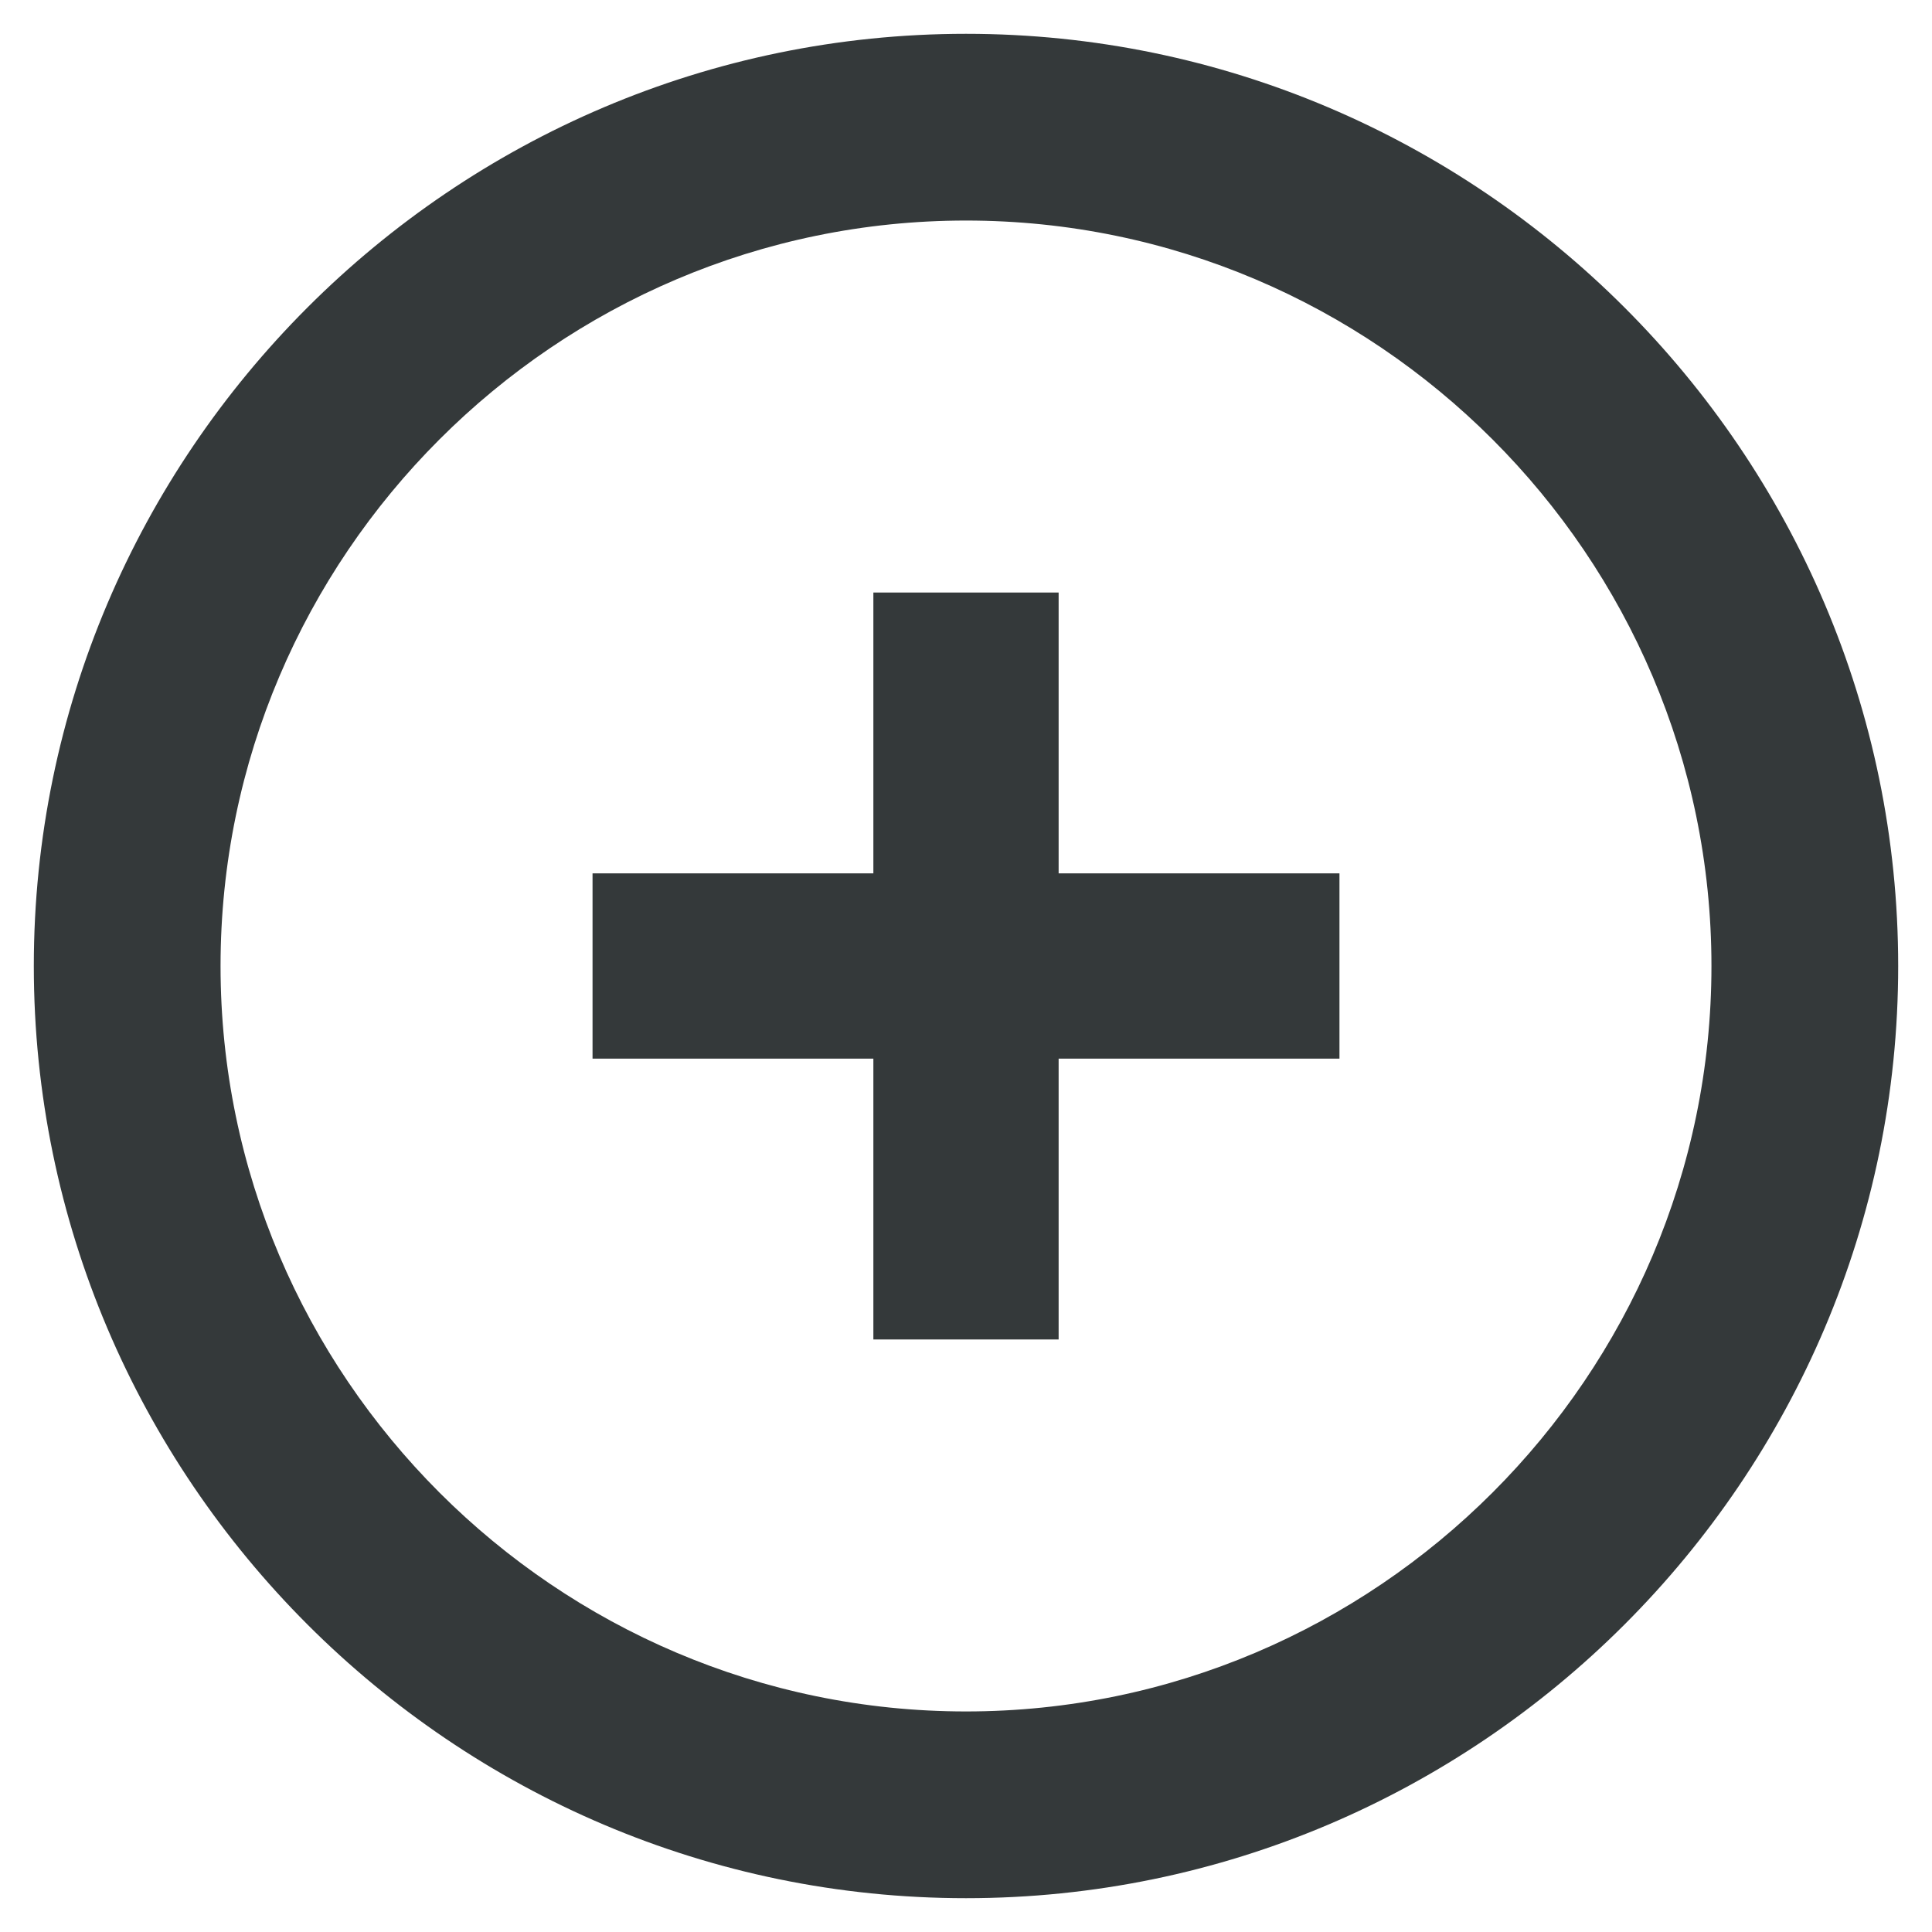
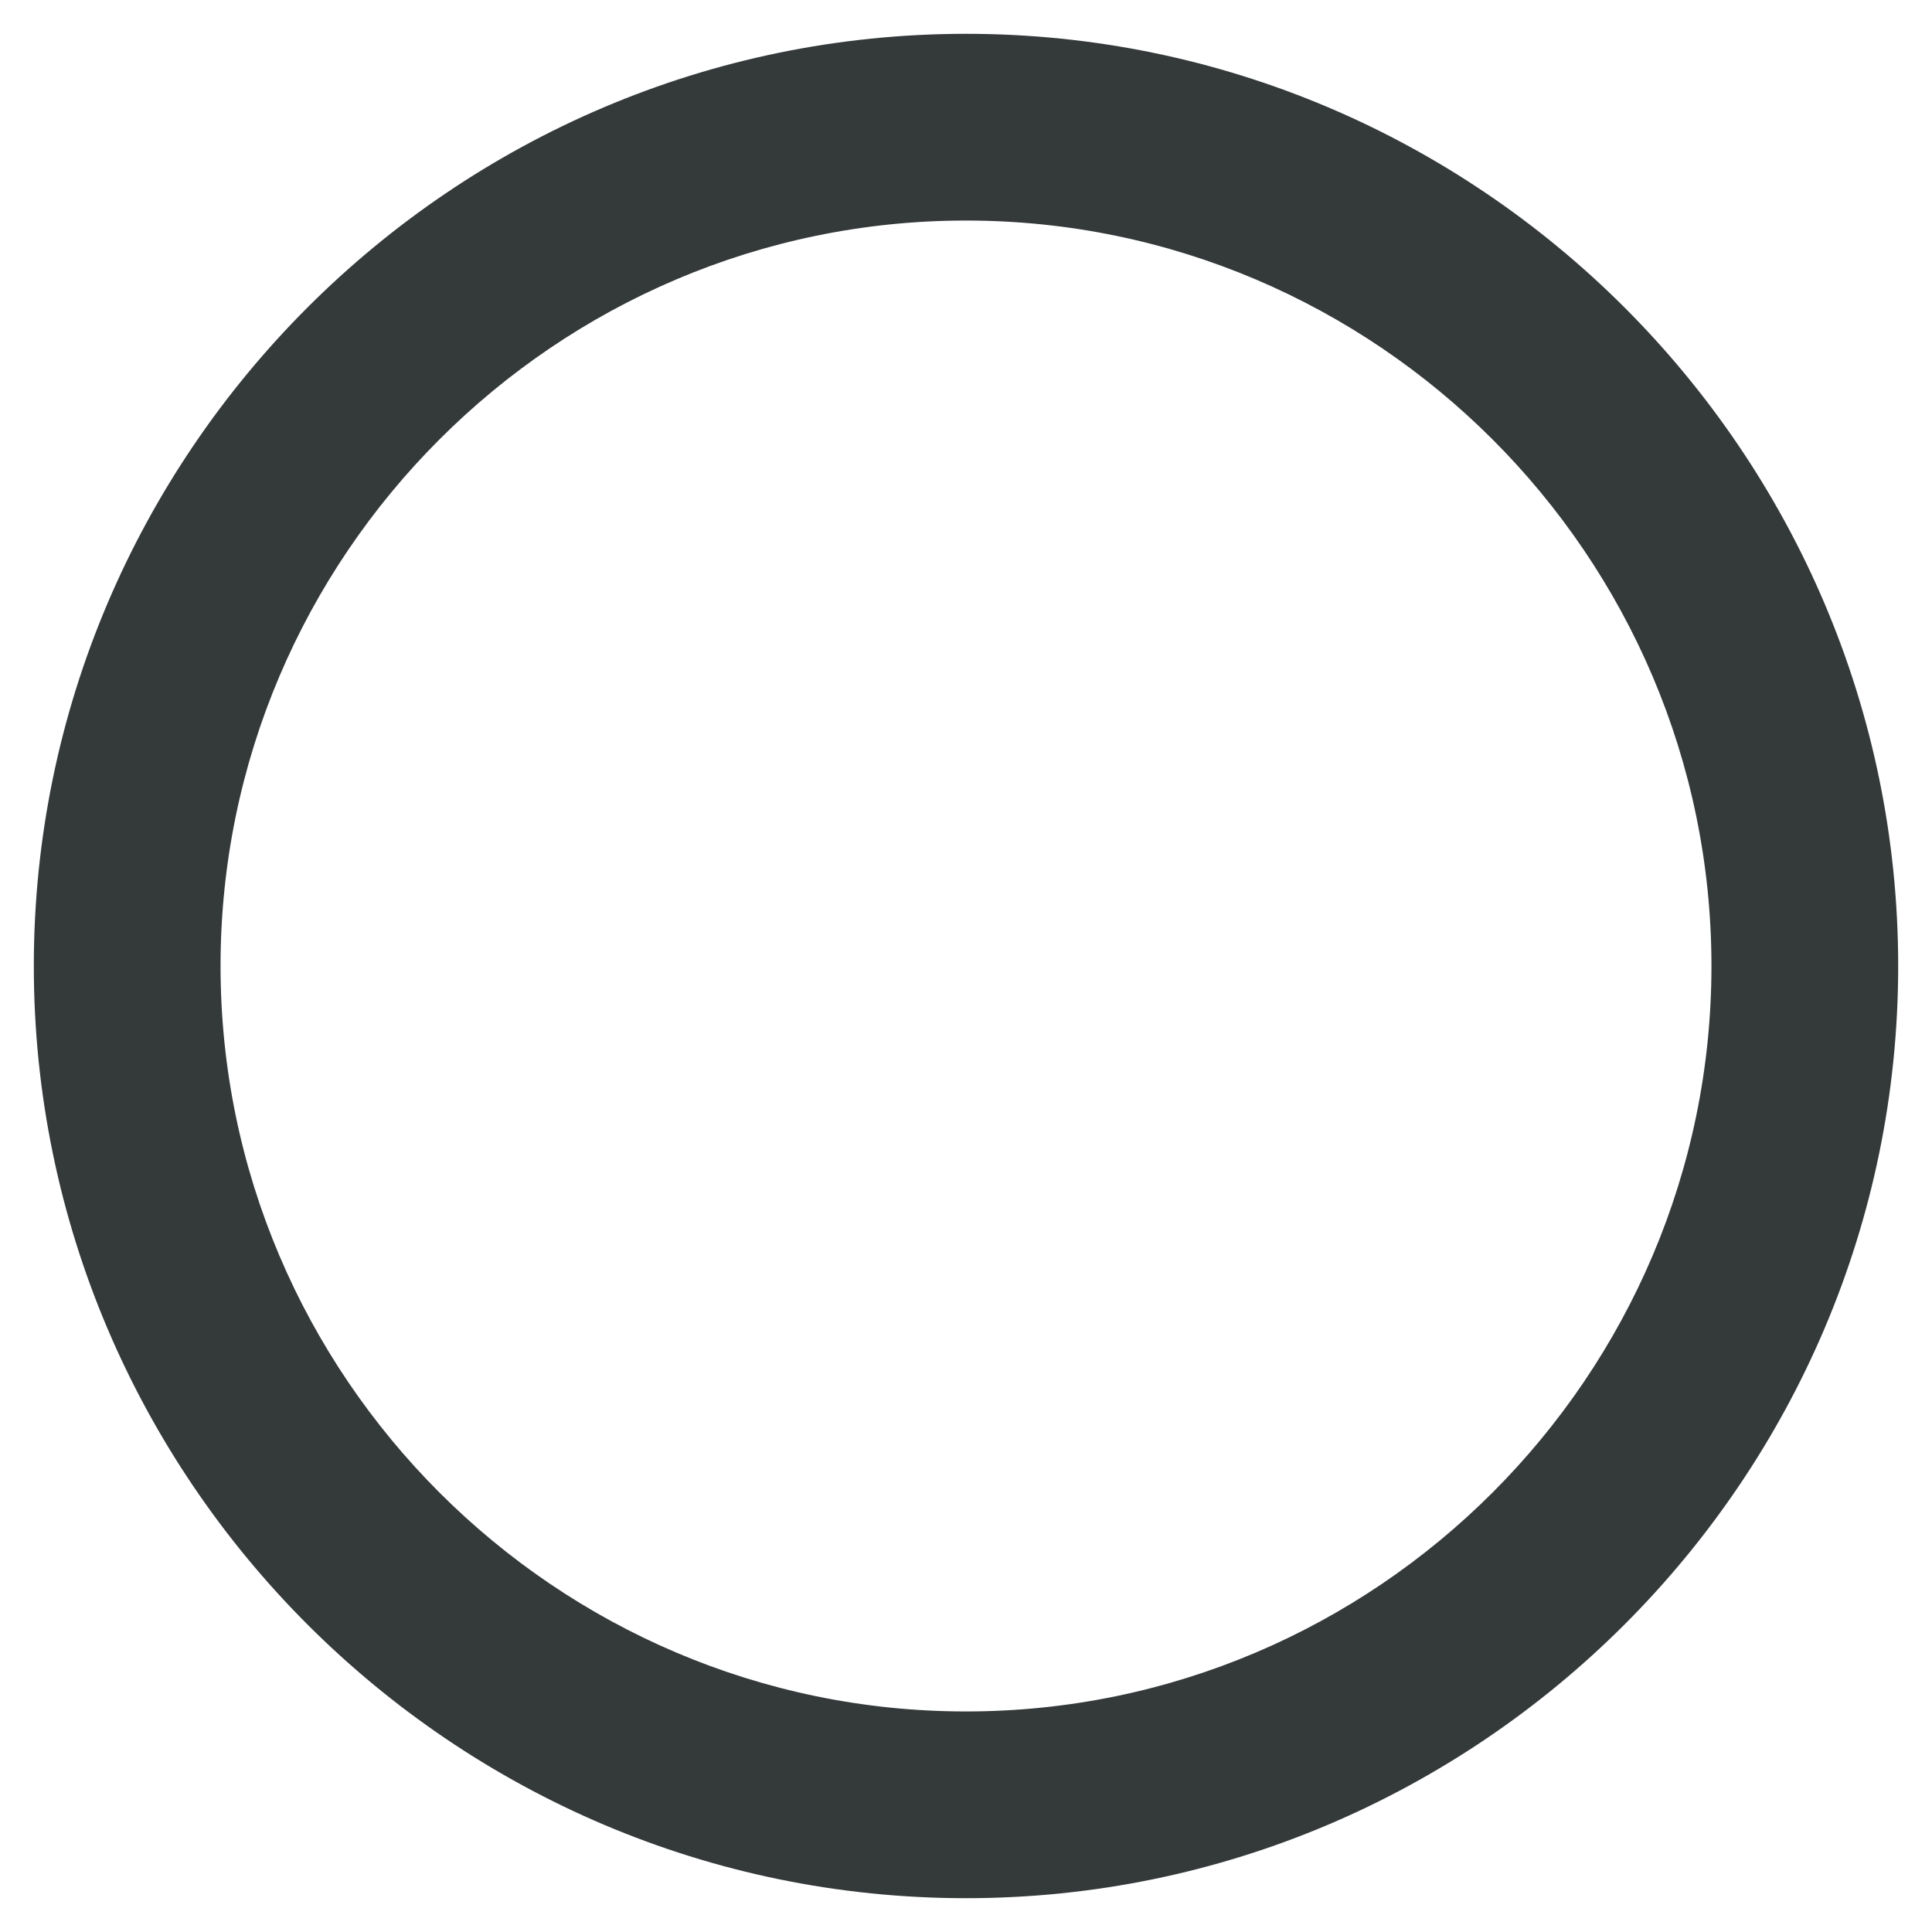
<svg xmlns="http://www.w3.org/2000/svg" xml:space="preserve" width="27.46mm" height="27.46mm" version="1.1" shape-rendering="geometricPrecision" text-rendering="geometricPrecision" image-rendering="optimizeQuality" fill-rule="evenodd" clip-rule="evenodd" viewBox="0 0 1314 1314">
  <g id="Layer_x0020_1">
    <g id="_1829136824288">
-       <path fill="#34393A" d="M720 403l-126 0 0 191 -191 0 0 126 191 0 0 191 126 0 0 -191 191 0 0 -126 -191 0 0 -191zm-63 -380c-349,0 -634,285 -634,634 0,349 285,634 634,634 349,0 634,-285 634,-634 0,-349 -285,-634 -634,-634zm0 1141c-279,0 -507,-228 -507,-507 0,-279 228,-507 507,-507 279,0 507,228 507,507 0,279 -228,507 -507,507z" />
-       <rect fill="none" width="1314" height="1314" />
+       <path fill="#34393A" d="M720 403zm-63 -380c-349,0 -634,285 -634,634 0,349 285,634 634,634 349,0 634,-285 634,-634 0,-349 -285,-634 -634,-634zm0 1141c-279,0 -507,-228 -507,-507 0,-279 228,-507 507,-507 279,0 507,228 507,507 0,279 -228,507 -507,507z" />
    </g>
  </g>
</svg>